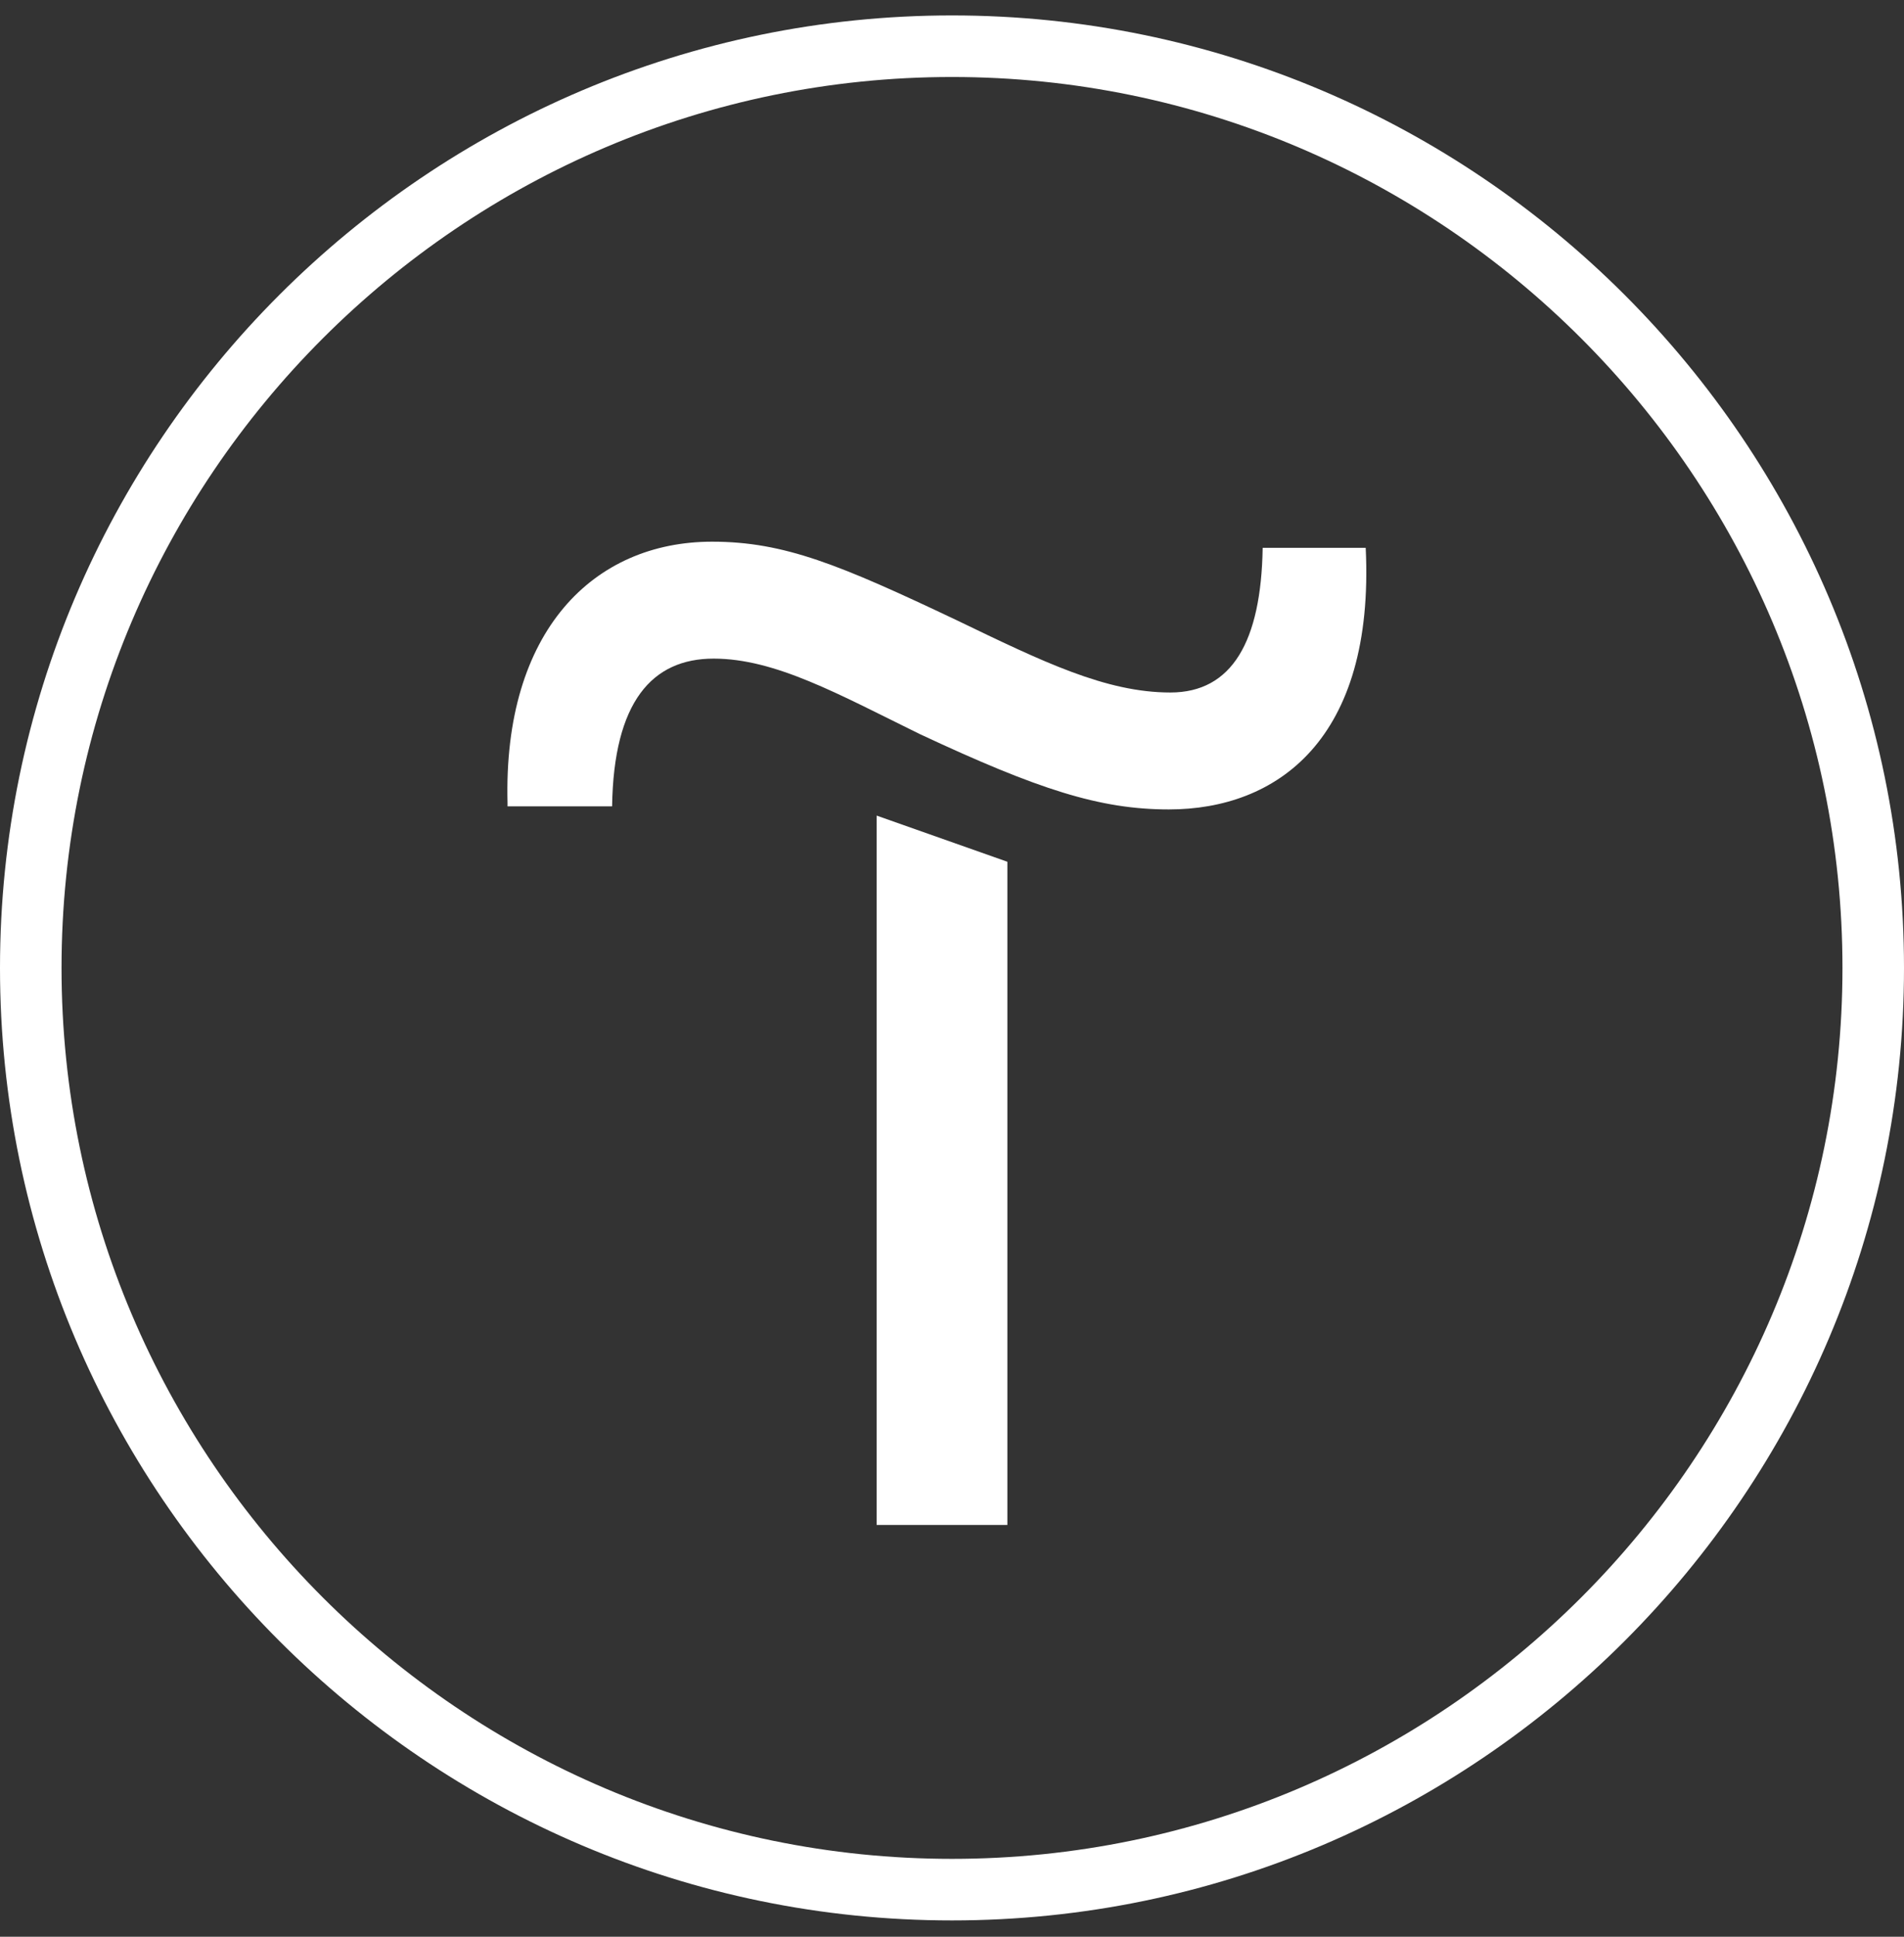
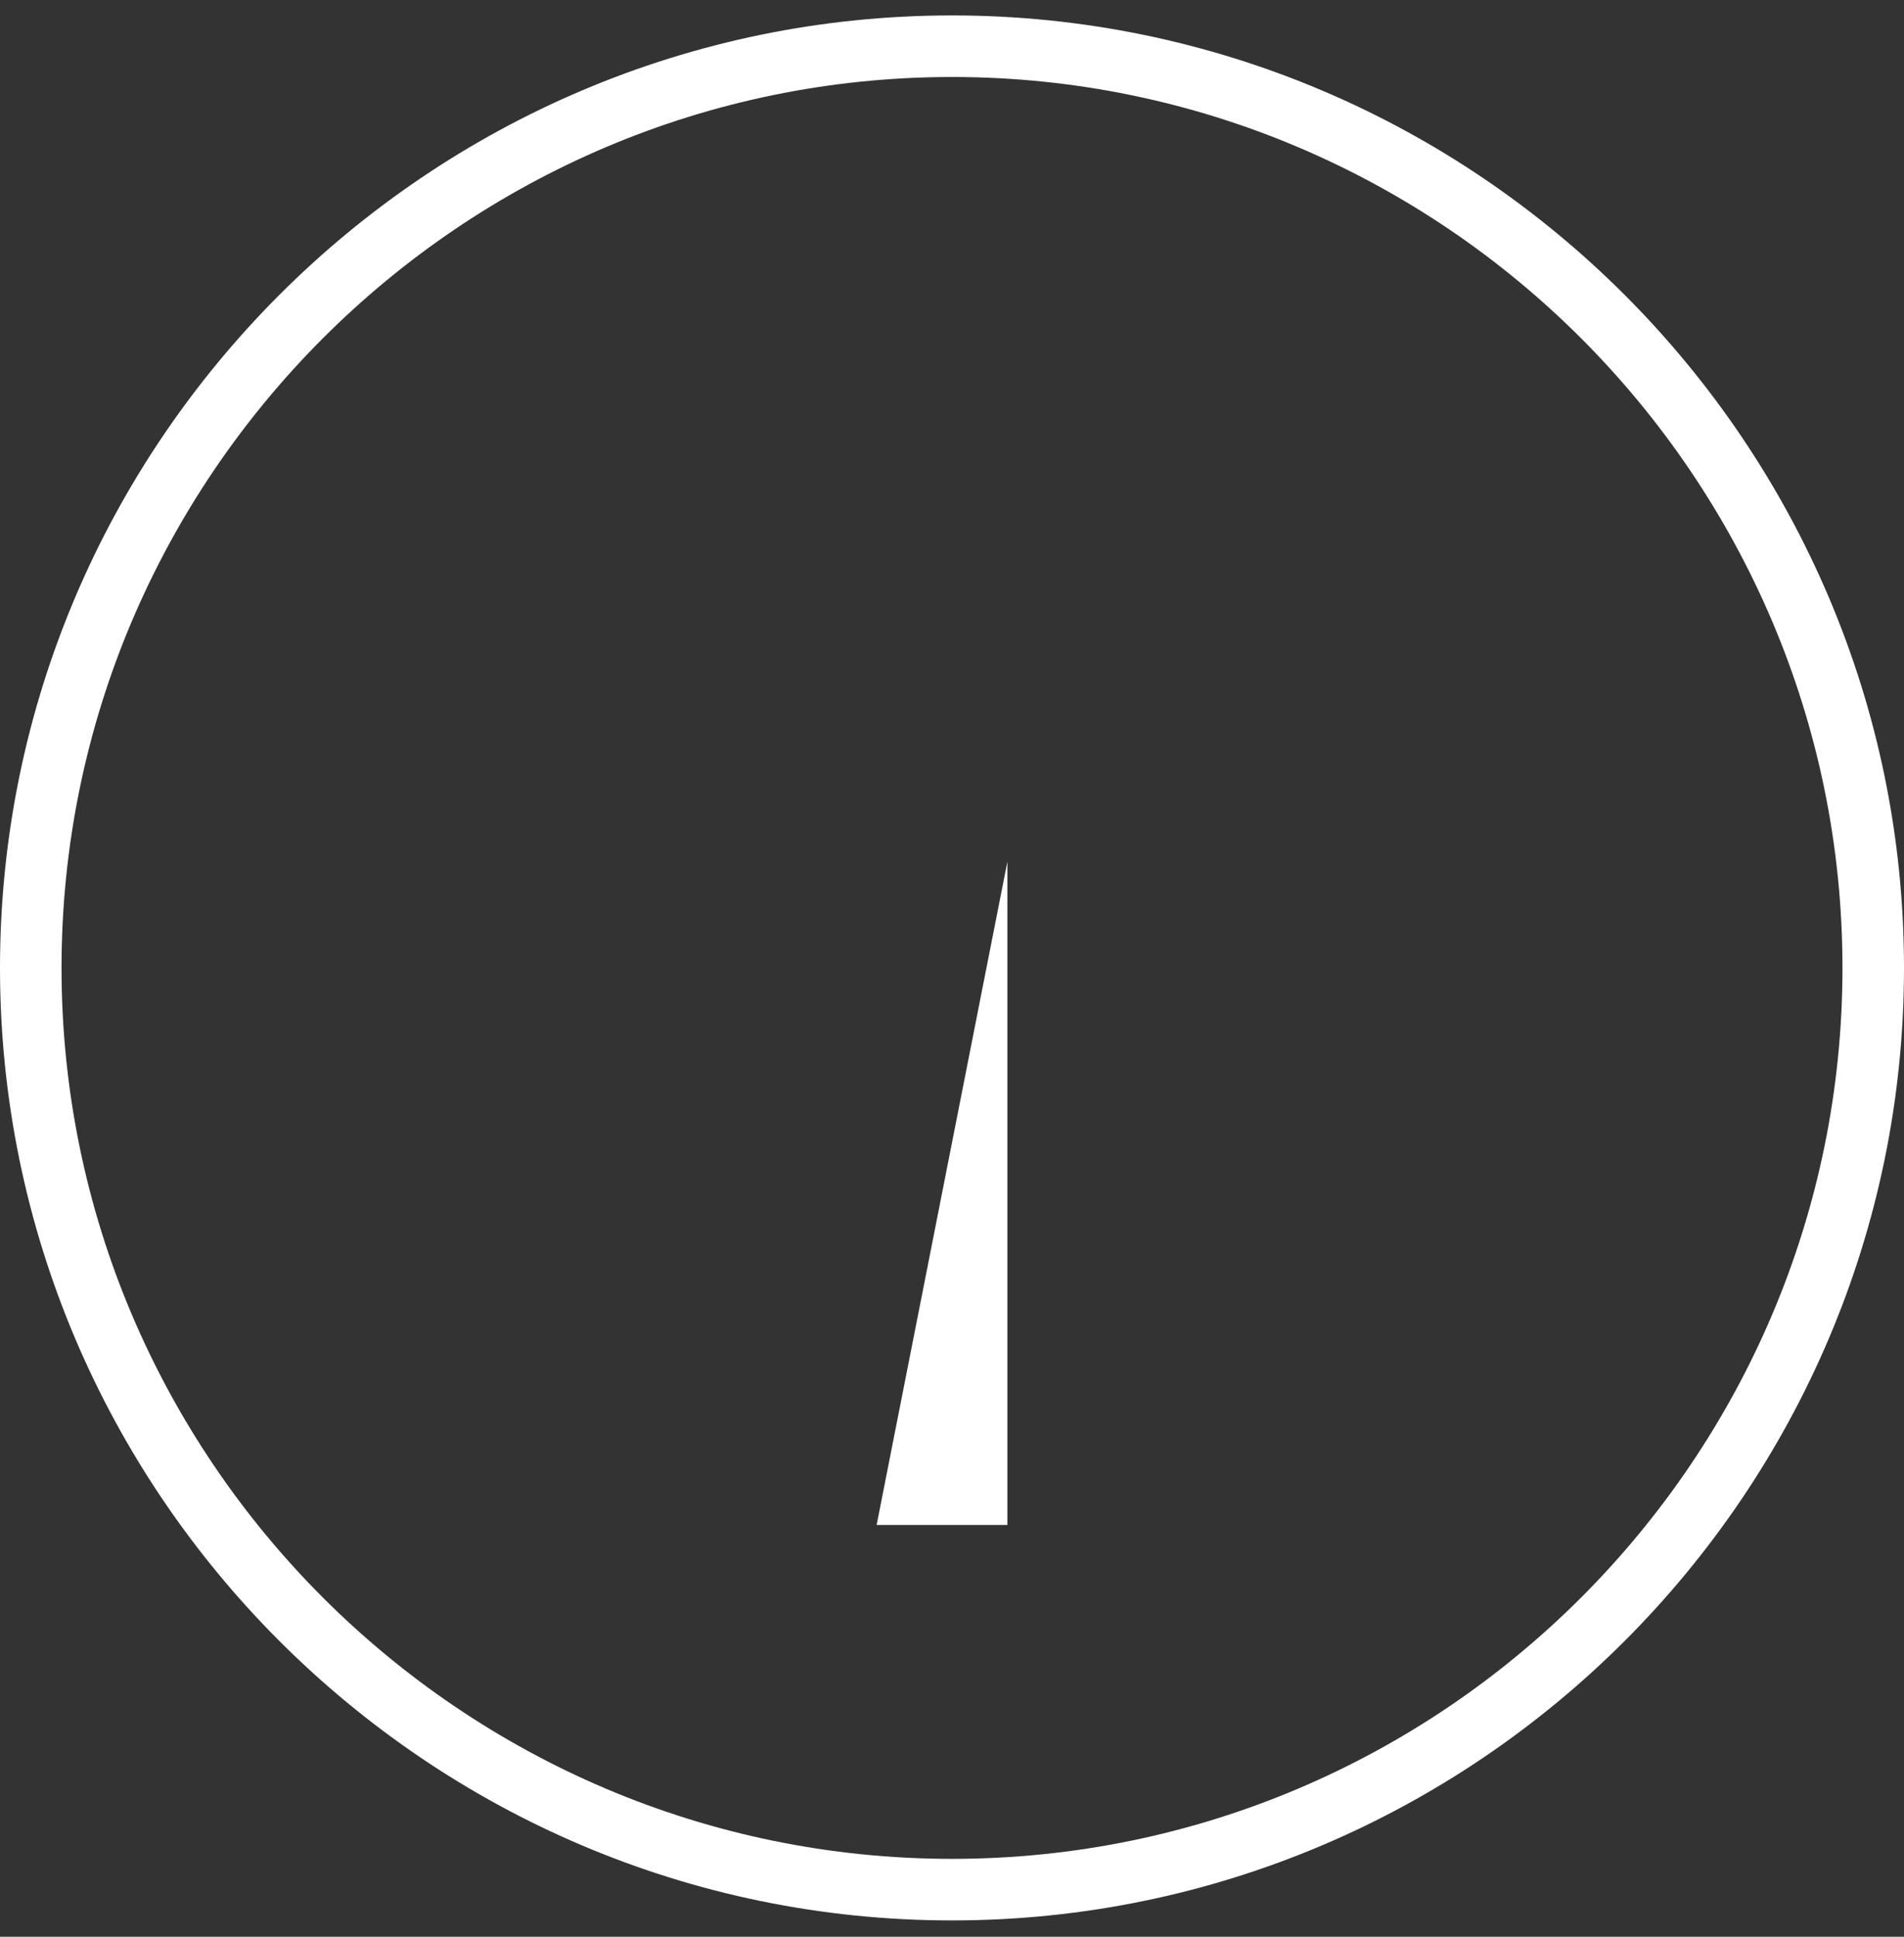
<svg xmlns="http://www.w3.org/2000/svg" width="60" height="61" viewBox="0 0 60 61" fill="none">
  <rect x="0" y="0" width="60" height="61" fill="#333333" stroke="none" />
-   <path d="M31.745 27.142V48.03H27.625V25.688L31.745 27.142Z" fill="white" />
-   <path d="M15.994 25.3C15.848 19.872 18.708 17.061 22.439 17.061C24.717 17.061 26.462 17.788 30.145 19.533C32.859 20.841 34.847 21.811 36.882 21.811C38.821 21.811 39.742 20.211 39.79 17.255H43.037C43.328 23.313 40.226 25.494 36.834 25.494C34.653 25.494 32.714 24.864 28.982 23.119C26.414 21.859 24.427 20.744 22.488 20.744C20.549 20.744 19.338 22.102 19.289 25.397H15.994V25.3Z" fill="white" />
+   <path d="M31.745 27.142V48.03H27.625L31.745 27.142Z" fill="white" />
  <path d="M30 60.486C13.473 60.486 0 47.013 0 30.486C0 13.959 13.473 0.486 30 0.486C46.527 0.486 60 13.959 60 30.486C60 47.013 46.527 60.486 30 60.486ZM30 2.425C14.54 2.425 1.939 15.025 1.939 30.486C1.939 45.946 14.54 58.547 30 58.547C45.46 58.547 58.061 45.946 58.061 30.486C58.061 15.025 45.46 2.425 30 2.425Z" fill="white" />
</svg>